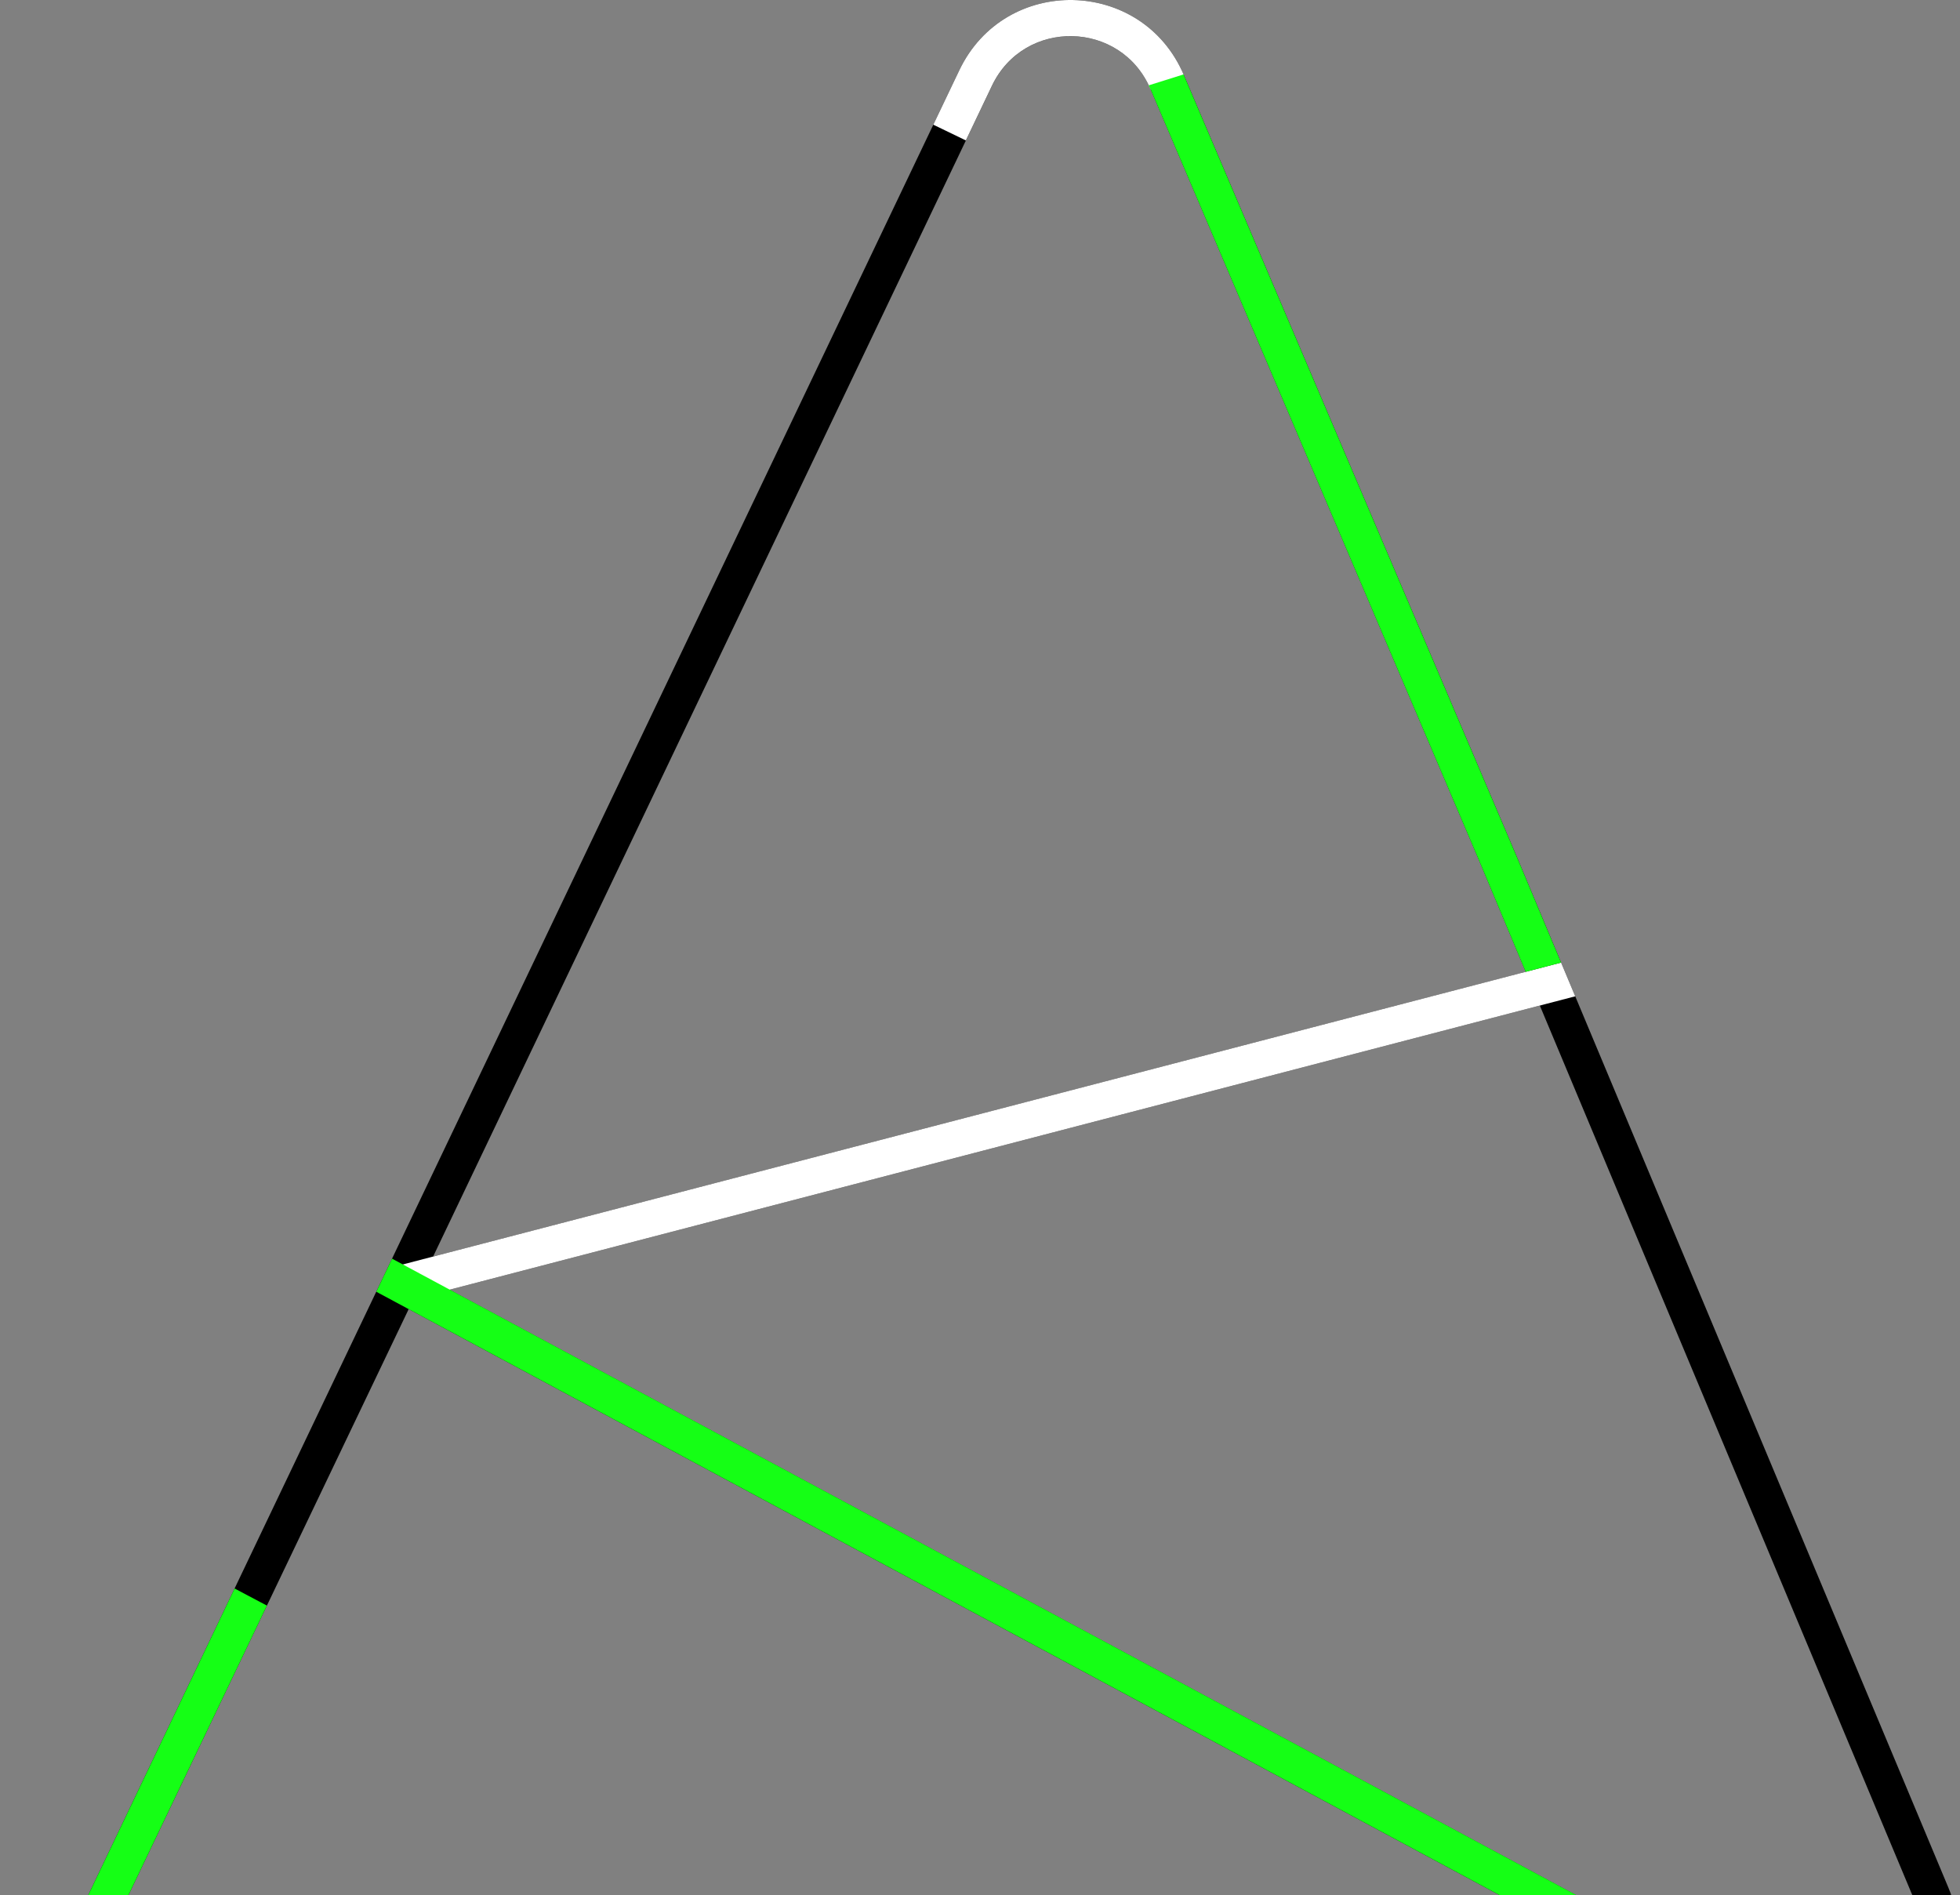
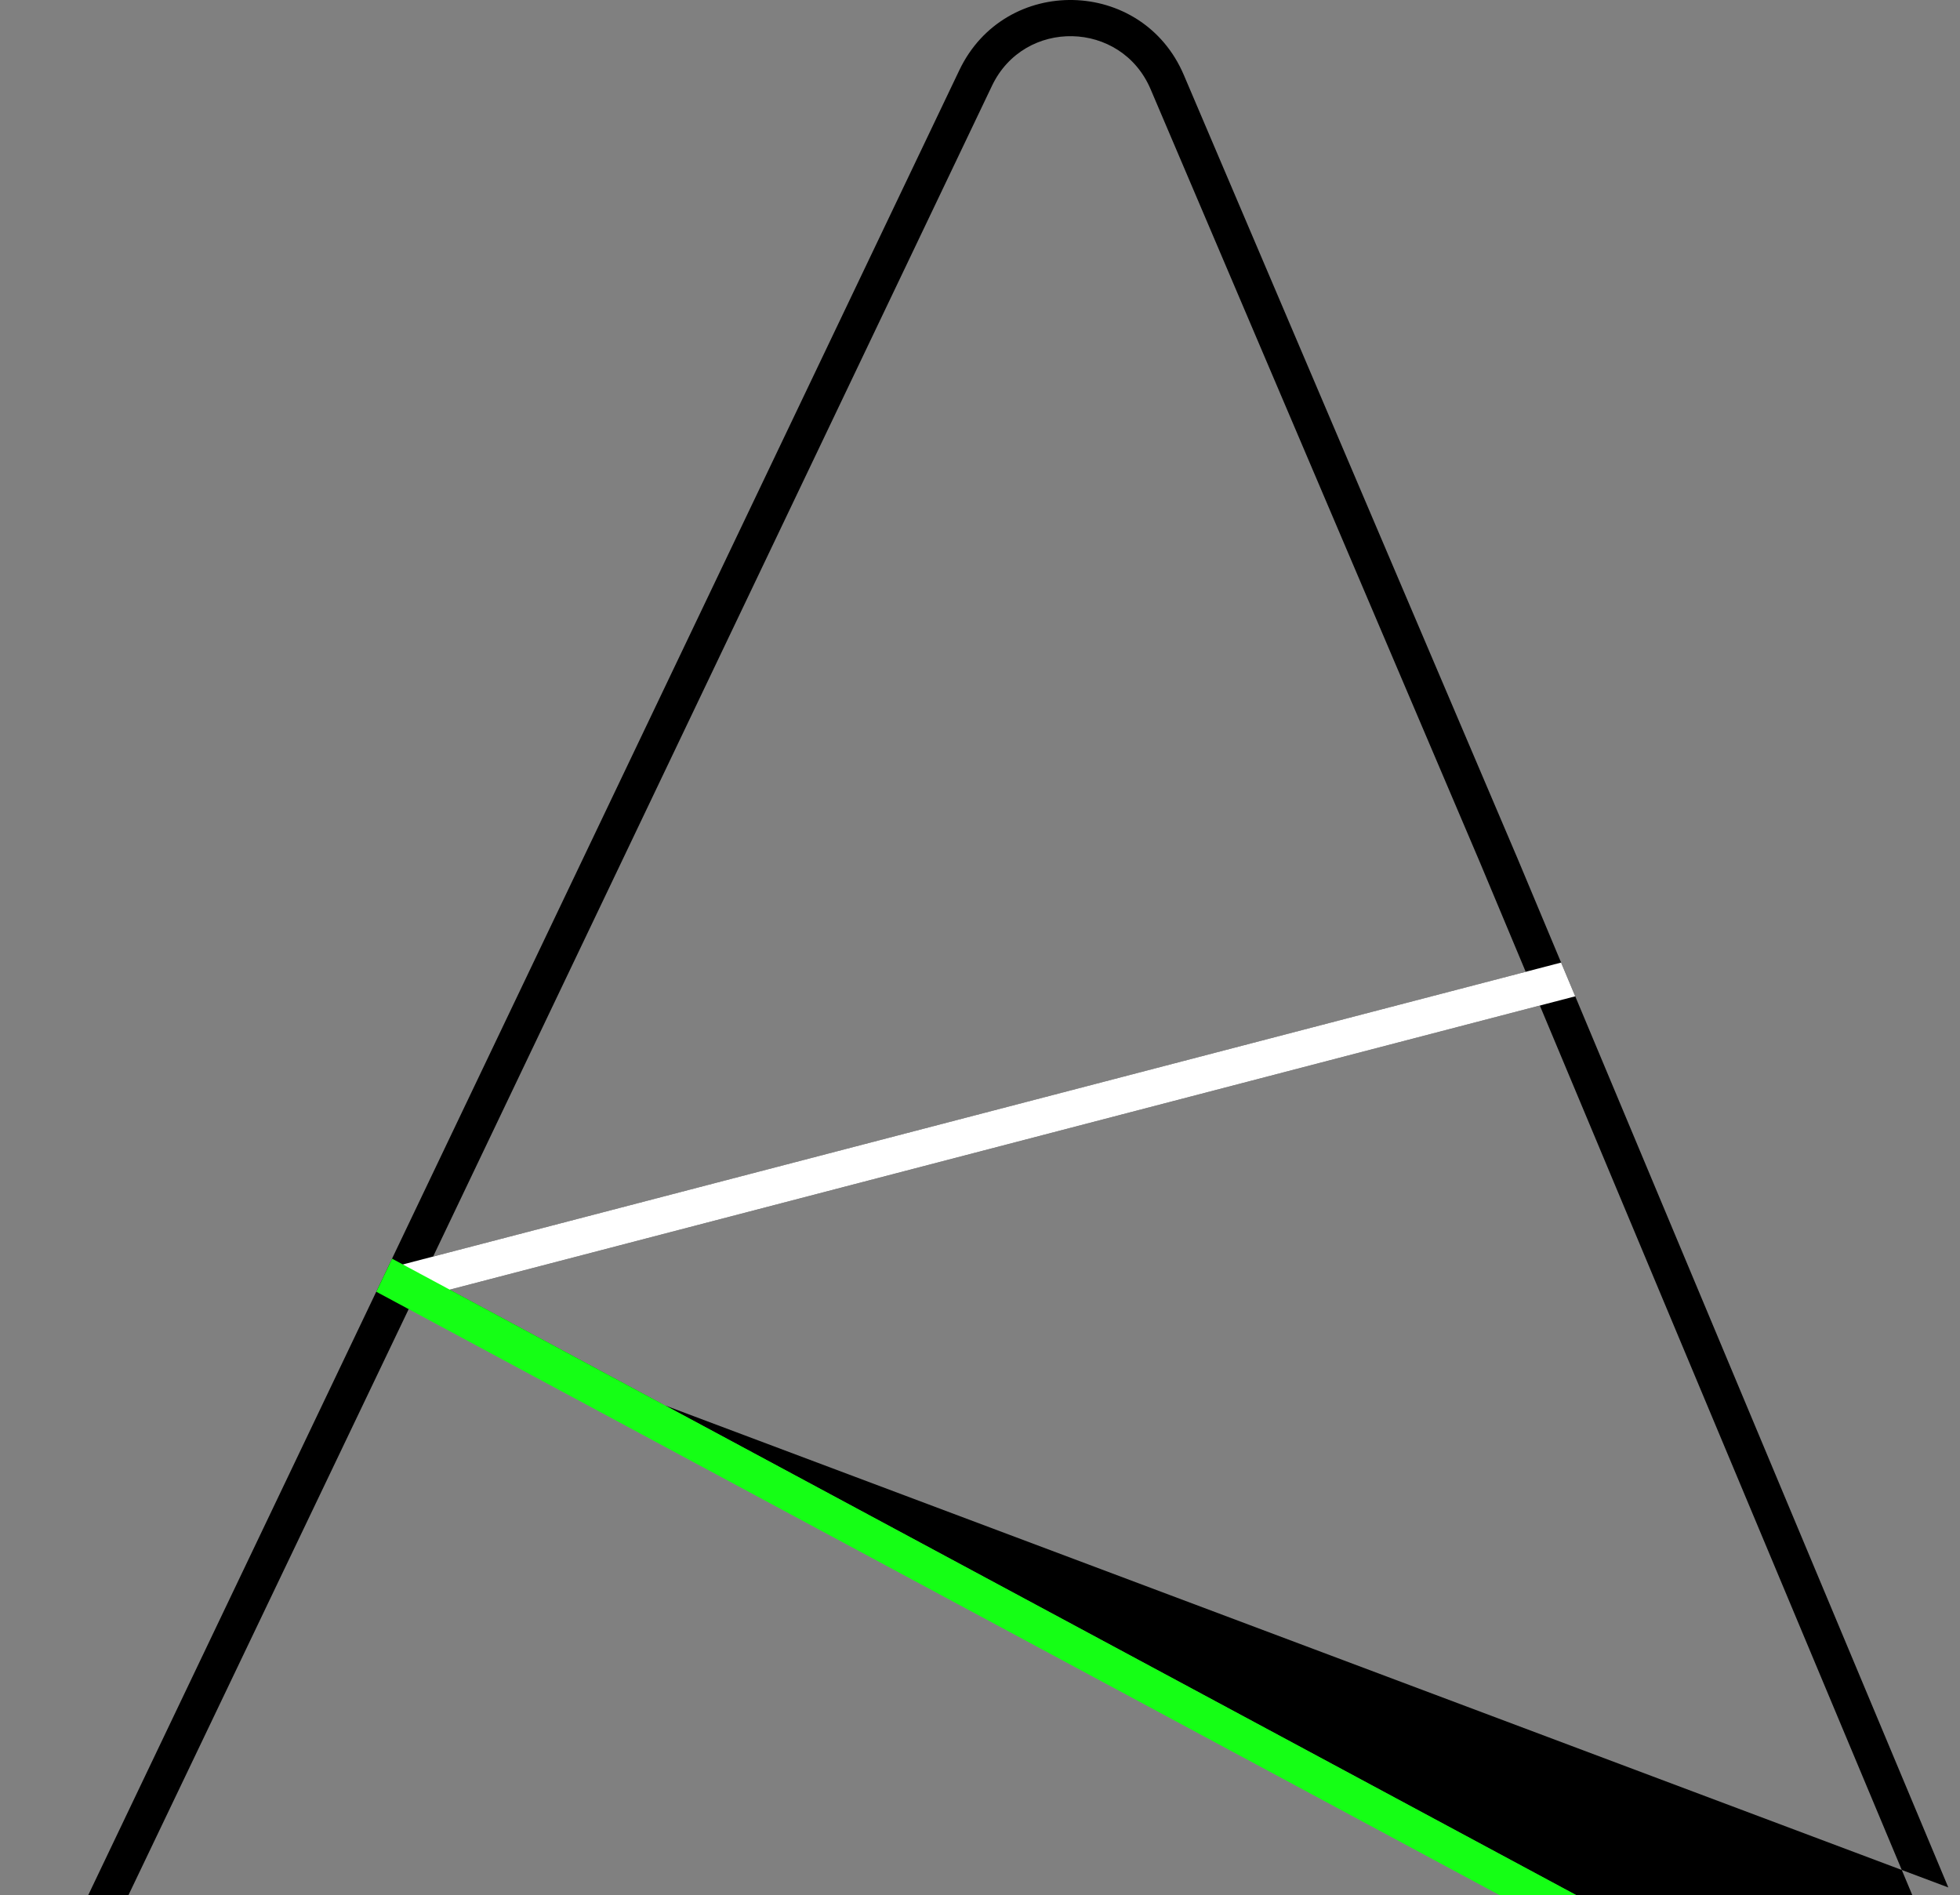
<svg xmlns="http://www.w3.org/2000/svg" width="542" height="524" viewBox="0 0 542 524" fill="none">
  <rect x="0" y="0" width="542" height="524" fill="#808080" stroke="none" />
  <g clip-path="url(#clip0_960_191)">
-     <path fill-rule="evenodd" clip-rule="evenodd" d="M538.77 521.92C551.18 551.63 519.34 580.51 491.05 565.07L113.01 362L9.02 579.46L0 575.15L265.29 19.4C277.93 -7.09 315.86 -6.27 327.36 20.73L419.6 237.28L538.77 521.92ZM495.84 556.29C515.77 567.17 538.34 546.84 529.54 525.78L425.81 278.05L124.31 356.63L495.84 556.29ZM119.76 347.48L274.32 23.71C283.25 5 310.03 5.57 318.17 24.65L409.24 238.46L421.91 268.73L119.77 347.47L119.76 347.48Z" fill="black" />
+     <path fill-rule="evenodd" clip-rule="evenodd" d="M538.77 521.92L113.01 362L9.02 579.46L0 575.15L265.29 19.4C277.93 -7.09 315.86 -6.27 327.36 20.73L419.6 237.28L538.77 521.92ZM495.84 556.29C515.77 567.17 538.34 546.84 529.54 525.78L425.81 278.05L124.31 356.63L495.84 556.29ZM119.76 347.48L274.32 23.71C283.25 5 310.03 5.57 318.17 24.65L409.24 238.46L421.91 268.73L119.77 347.47L119.76 347.48Z" fill="black" />
    <path d="M435.6 275.5L123.7 356.79L109.53 350.13L431.69 266.17L435.6 275.5Z" fill="white" />
-     <path d="M327.36 20.73C315.86 -6.27 277.94 -7.09 265.29 19.4L258.09 34.48L267.09 38.83L274.31 23.7C283.24 4.99 310.02 5.56 318.15 24.64L327.35 20.72L327.36 20.73Z" fill="white" />
    <path d="M108.41 348.04L104.05 357.19L487.51 563.17L492.25 554.32L108.41 348.04Z" fill="#15FF15" />
-     <path d="M409.23 238.47L421.9 268.74L431.69 266.18L419.6 237.29L327.36 20.74C327.34 20.68 327.31 20.63 327.28 20.58L317.66 23.6C317.83 23.95 318 24.3 318.16 24.66L409.23 238.47Z" fill="#15FF15" />
-     <path d="M0 575.15L9.02 579.46L73.81 443.98L64.87 439.25L0 575.15Z" fill="#15FF15" />
  </g>
  <defs>
    <clipPath id="clip0_960_191">
      <rect width="542" height="524" fill="white" />
    </clipPath>
  </defs>
</svg>